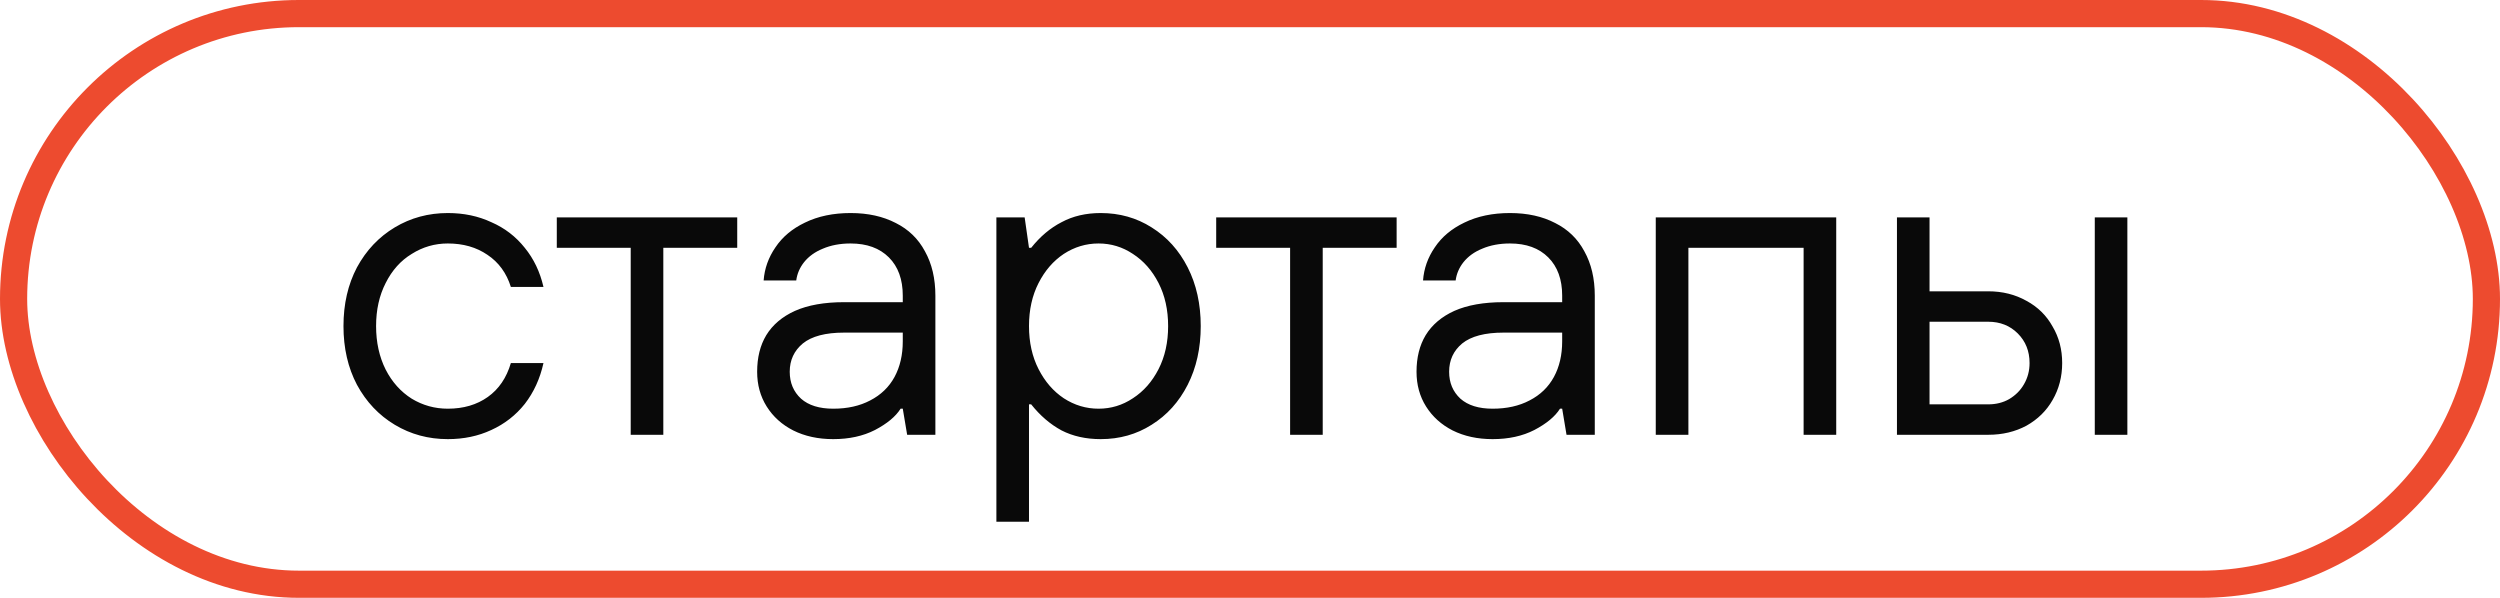
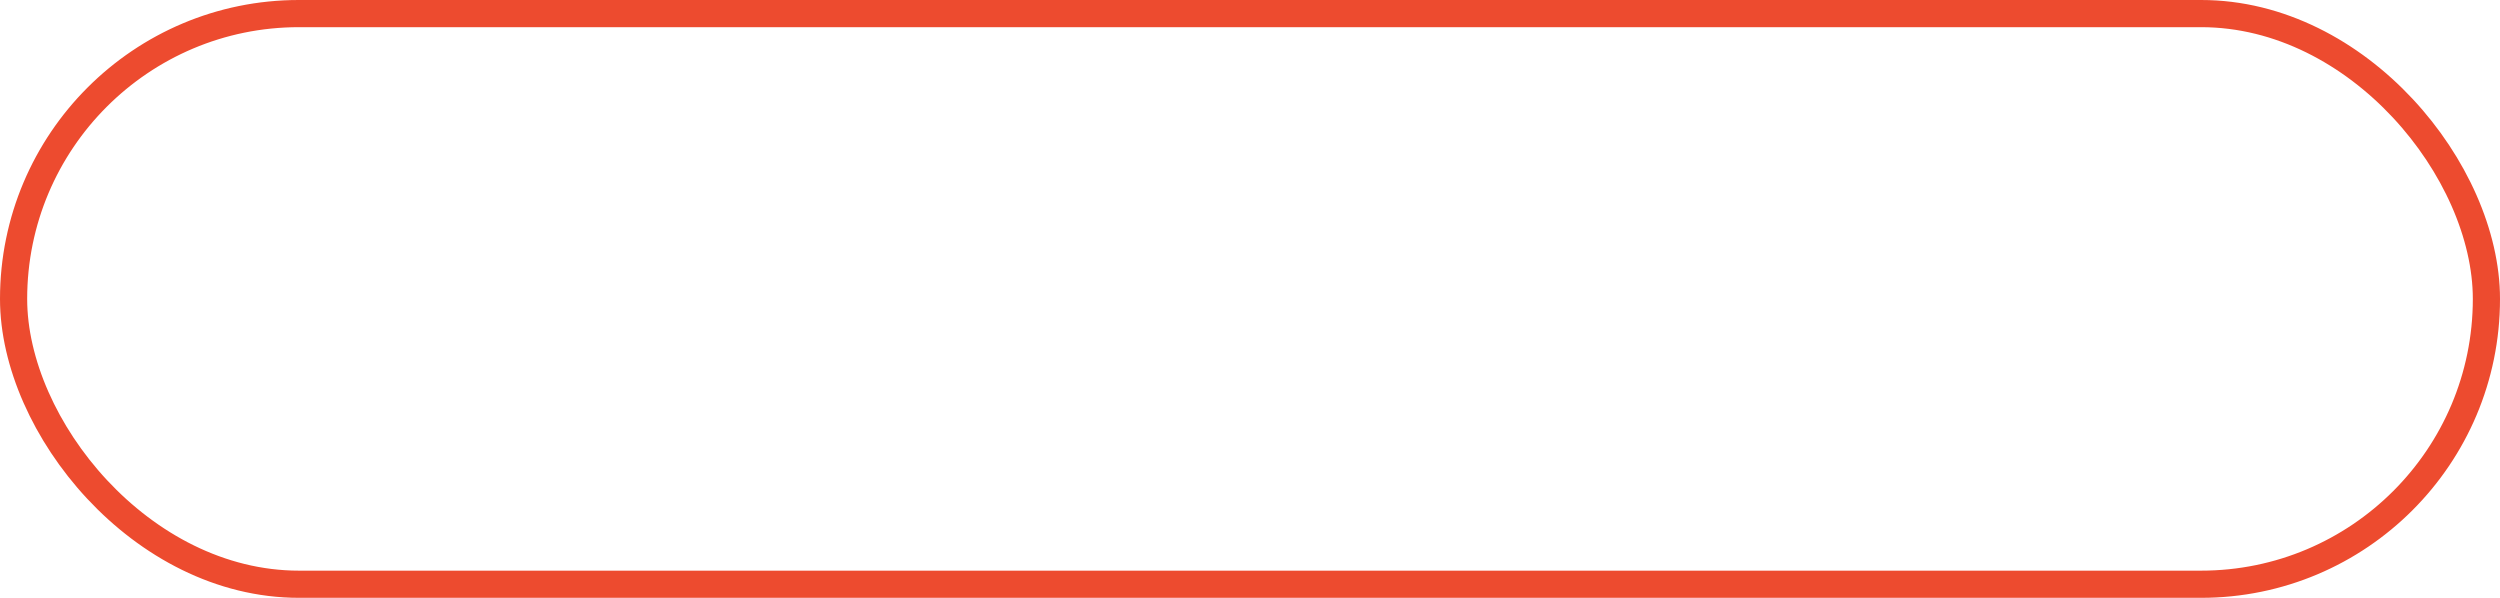
<svg xmlns="http://www.w3.org/2000/svg" width="92" height="22" viewBox="0 0 92 22" fill="none">
  <rect x="0.5" y="0.5" width="91" height="21" rx="10.5" stroke="#ED4B2F" />
-   <path d="M16.48 16.16C15.765 16.16 15.115 15.984 14.528 15.632C13.941 15.28 13.477 14.789 13.136 14.16C12.805 13.531 12.64 12.811 12.64 12C12.64 11.189 12.805 10.469 13.136 9.84C13.477 9.211 13.941 8.72 14.528 8.368C15.115 8.016 15.765 7.84 16.48 7.84C17.067 7.84 17.6 7.952 18.08 8.176C18.571 8.389 18.981 8.704 19.312 9.12C19.643 9.525 19.872 10.005 20 10.56H18.8C18.64 10.048 18.352 9.653 17.936 9.376C17.531 9.099 17.045 8.96 16.48 8.96C16 8.96 15.557 9.088 15.152 9.344C14.747 9.589 14.427 9.947 14.192 10.416C13.957 10.875 13.84 11.403 13.84 12C13.84 12.597 13.957 13.131 14.192 13.6C14.427 14.059 14.747 14.416 15.152 14.672C15.557 14.917 16 15.04 16.48 15.04C17.056 15.04 17.547 14.896 17.952 14.608C18.357 14.32 18.64 13.904 18.8 13.36H20C19.872 13.936 19.643 14.437 19.312 14.864C18.981 15.28 18.571 15.6 18.08 15.824C17.6 16.048 17.067 16.16 16.48 16.16ZM23.21 16V9.12H20.49V8H27.13V9.12H24.41V16H23.21ZM30.663 16.16C30.108 16.16 29.617 16.053 29.191 15.84C28.774 15.627 28.449 15.333 28.215 14.96C27.98 14.587 27.863 14.16 27.863 13.68C27.863 13.157 27.974 12.709 28.198 12.336C28.433 11.952 28.785 11.653 29.255 11.44C29.735 11.227 30.337 11.12 31.062 11.12H33.222V10.88C33.222 10.283 33.052 9.813 32.711 9.472C32.369 9.131 31.9 8.96 31.302 8.96C30.919 8.96 30.577 9.024 30.279 9.152C29.991 9.269 29.761 9.435 29.59 9.648C29.43 9.851 29.334 10.075 29.302 10.32H28.102C28.134 9.883 28.279 9.477 28.535 9.104C28.791 8.72 29.153 8.416 29.622 8.192C30.102 7.957 30.663 7.84 31.302 7.84C31.942 7.84 32.497 7.963 32.967 8.208C33.436 8.443 33.793 8.789 34.038 9.248C34.294 9.707 34.422 10.251 34.422 10.88V16H33.383L33.222 15.04H33.142C32.961 15.328 32.647 15.589 32.199 15.824C31.761 16.048 31.249 16.16 30.663 16.16ZM30.663 15.04C31.185 15.04 31.639 14.939 32.023 14.736C32.417 14.533 32.716 14.245 32.919 13.872C33.121 13.499 33.222 13.061 33.222 12.56V12.24H31.062C30.38 12.24 29.873 12.373 29.543 12.64C29.223 12.907 29.062 13.253 29.062 13.68C29.062 14.085 29.201 14.416 29.479 14.672C29.756 14.917 30.151 15.04 30.663 15.04ZM36.667 19.2V8H37.707L37.867 9.12H37.947C38.278 8.704 38.651 8.389 39.067 8.176C39.483 7.952 39.963 7.84 40.507 7.84C41.2 7.84 41.824 8.016 42.379 8.368C42.944 8.72 43.387 9.211 43.707 9.84C44.027 10.469 44.187 11.189 44.187 12C44.187 12.811 44.027 13.531 43.707 14.16C43.387 14.789 42.944 15.28 42.379 15.632C41.824 15.984 41.2 16.16 40.507 16.16C39.963 16.16 39.483 16.053 39.067 15.84C38.651 15.616 38.278 15.296 37.947 14.88H37.867V19.2H36.667ZM40.427 15.04C40.886 15.04 41.307 14.912 41.691 14.656C42.086 14.4 42.4 14.043 42.635 13.584C42.87 13.125 42.987 12.597 42.987 12C42.987 11.403 42.87 10.875 42.635 10.416C42.4 9.957 42.086 9.6 41.691 9.344C41.307 9.088 40.886 8.96 40.427 8.96C39.968 8.96 39.541 9.088 39.147 9.344C38.763 9.6 38.453 9.957 38.219 10.416C37.984 10.875 37.867 11.403 37.867 12C37.867 12.597 37.984 13.125 38.219 13.584C38.453 14.043 38.763 14.4 39.147 14.656C39.541 14.912 39.968 15.04 40.427 15.04ZM47.476 16V9.12H44.756V8H51.396V9.12H48.676V16H47.476ZM54.928 16.16C54.373 16.16 53.883 16.053 53.456 15.84C53.04 15.627 52.715 15.333 52.48 14.96C52.245 14.587 52.128 14.16 52.128 13.68C52.128 13.157 52.24 12.709 52.464 12.336C52.699 11.952 53.051 11.653 53.52 11.44C54 11.227 54.603 11.12 55.328 11.12H57.488V10.88C57.488 10.283 57.318 9.813 56.976 9.472C56.635 9.131 56.166 8.96 55.568 8.96C55.184 8.96 54.843 9.024 54.544 9.152C54.256 9.269 54.027 9.435 53.856 9.648C53.696 9.851 53.6 10.075 53.568 10.32H52.368C52.4 9.883 52.544 9.477 52.8 9.104C53.056 8.72 53.419 8.416 53.888 8.192C54.368 7.957 54.928 7.84 55.568 7.84C56.208 7.84 56.763 7.963 57.232 8.208C57.702 8.443 58.059 8.789 58.304 9.248C58.56 9.707 58.688 10.251 58.688 10.88V16H57.648L57.488 15.04H57.408C57.227 15.328 56.912 15.589 56.464 15.824C56.027 16.048 55.515 16.16 54.928 16.16ZM54.928 15.04C55.451 15.04 55.904 14.939 56.288 14.736C56.683 14.533 56.981 14.245 57.184 13.872C57.387 13.499 57.488 13.061 57.488 12.56V12.24H55.328C54.645 12.24 54.139 12.373 53.808 12.64C53.488 12.907 53.328 13.253 53.328 13.68C53.328 14.085 53.467 14.416 53.744 14.672C54.022 14.917 54.416 15.04 54.928 15.04ZM60.932 16V8H67.573V16H66.373V9.12H62.133V16H60.932ZM69.808 16V8H71.007V10.72H73.168C73.69 10.72 74.159 10.837 74.576 11.072C74.992 11.296 75.311 11.611 75.535 12.016C75.77 12.411 75.888 12.859 75.888 13.36C75.888 13.861 75.77 14.315 75.535 14.72C75.311 15.115 74.992 15.429 74.576 15.664C74.159 15.888 73.69 16 73.168 16H69.808ZM73.168 14.88C73.456 14.88 73.712 14.816 73.936 14.688C74.17 14.549 74.352 14.368 74.48 14.144C74.618 13.909 74.688 13.648 74.688 13.36C74.688 12.923 74.543 12.56 74.255 12.272C73.968 11.984 73.605 11.84 73.168 11.84H71.007V14.88H73.168ZM77.088 16V8H78.287V16H77.088Z" fill="#090909" />
</svg>